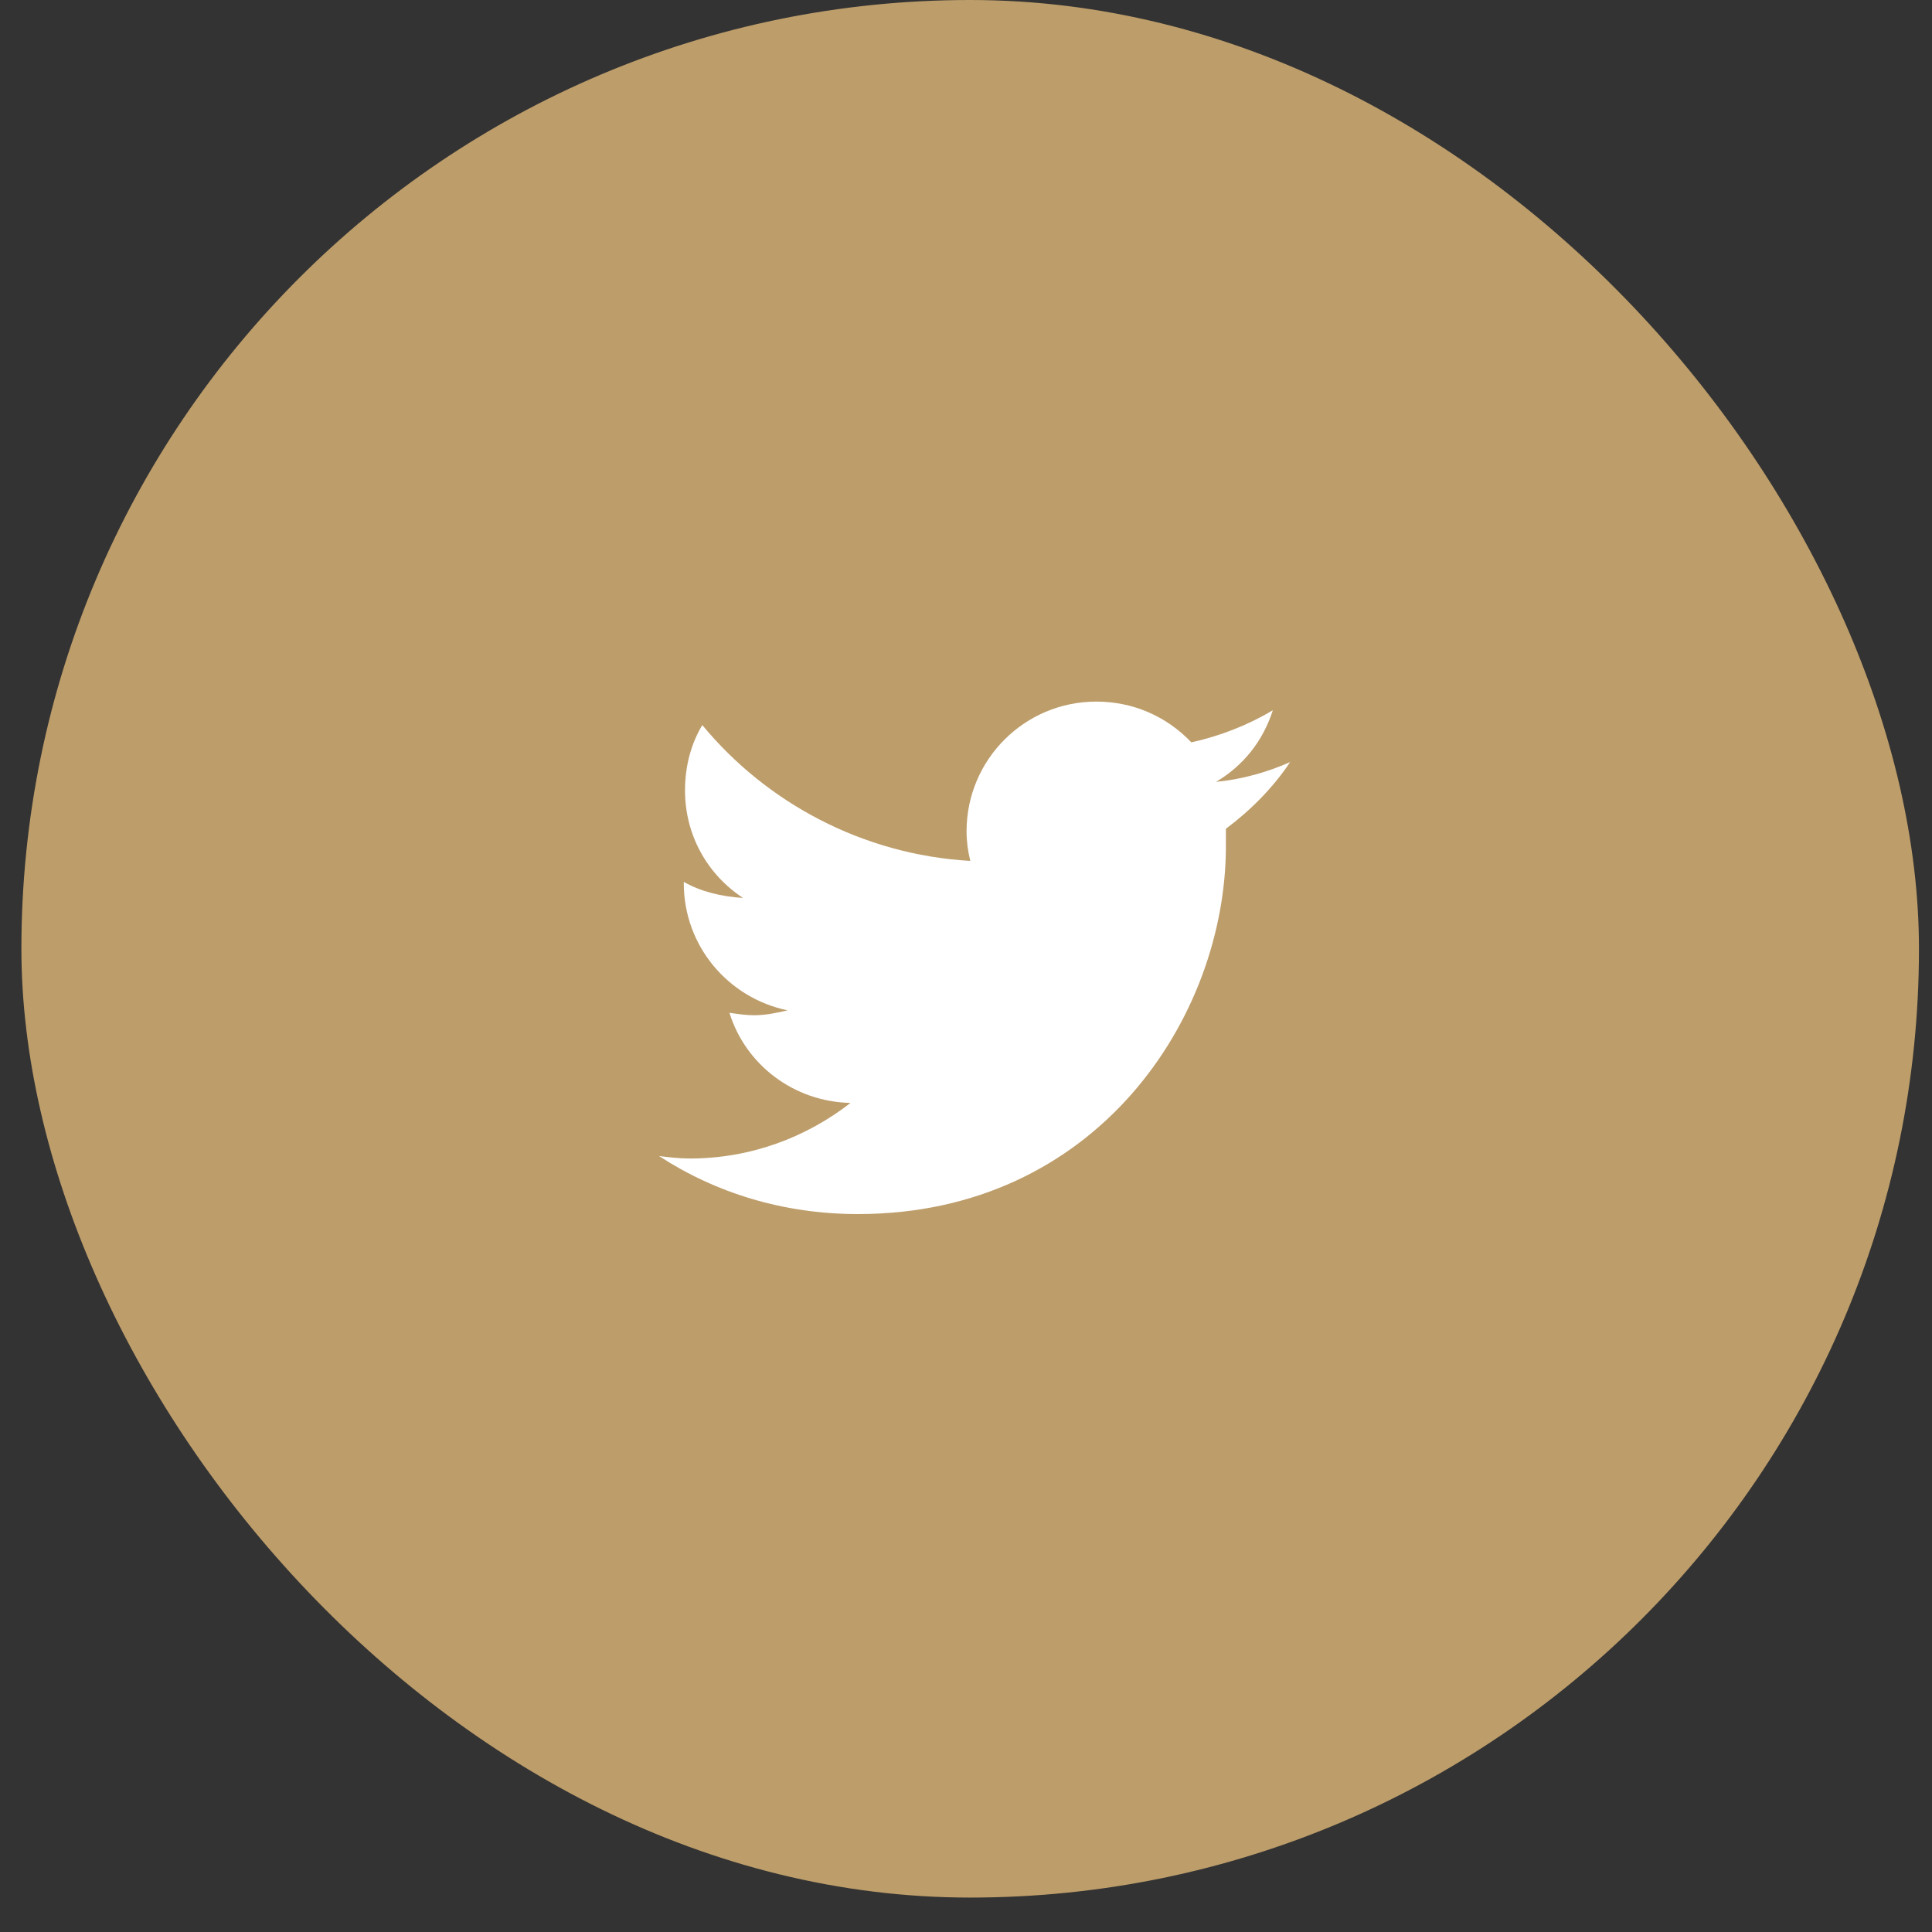
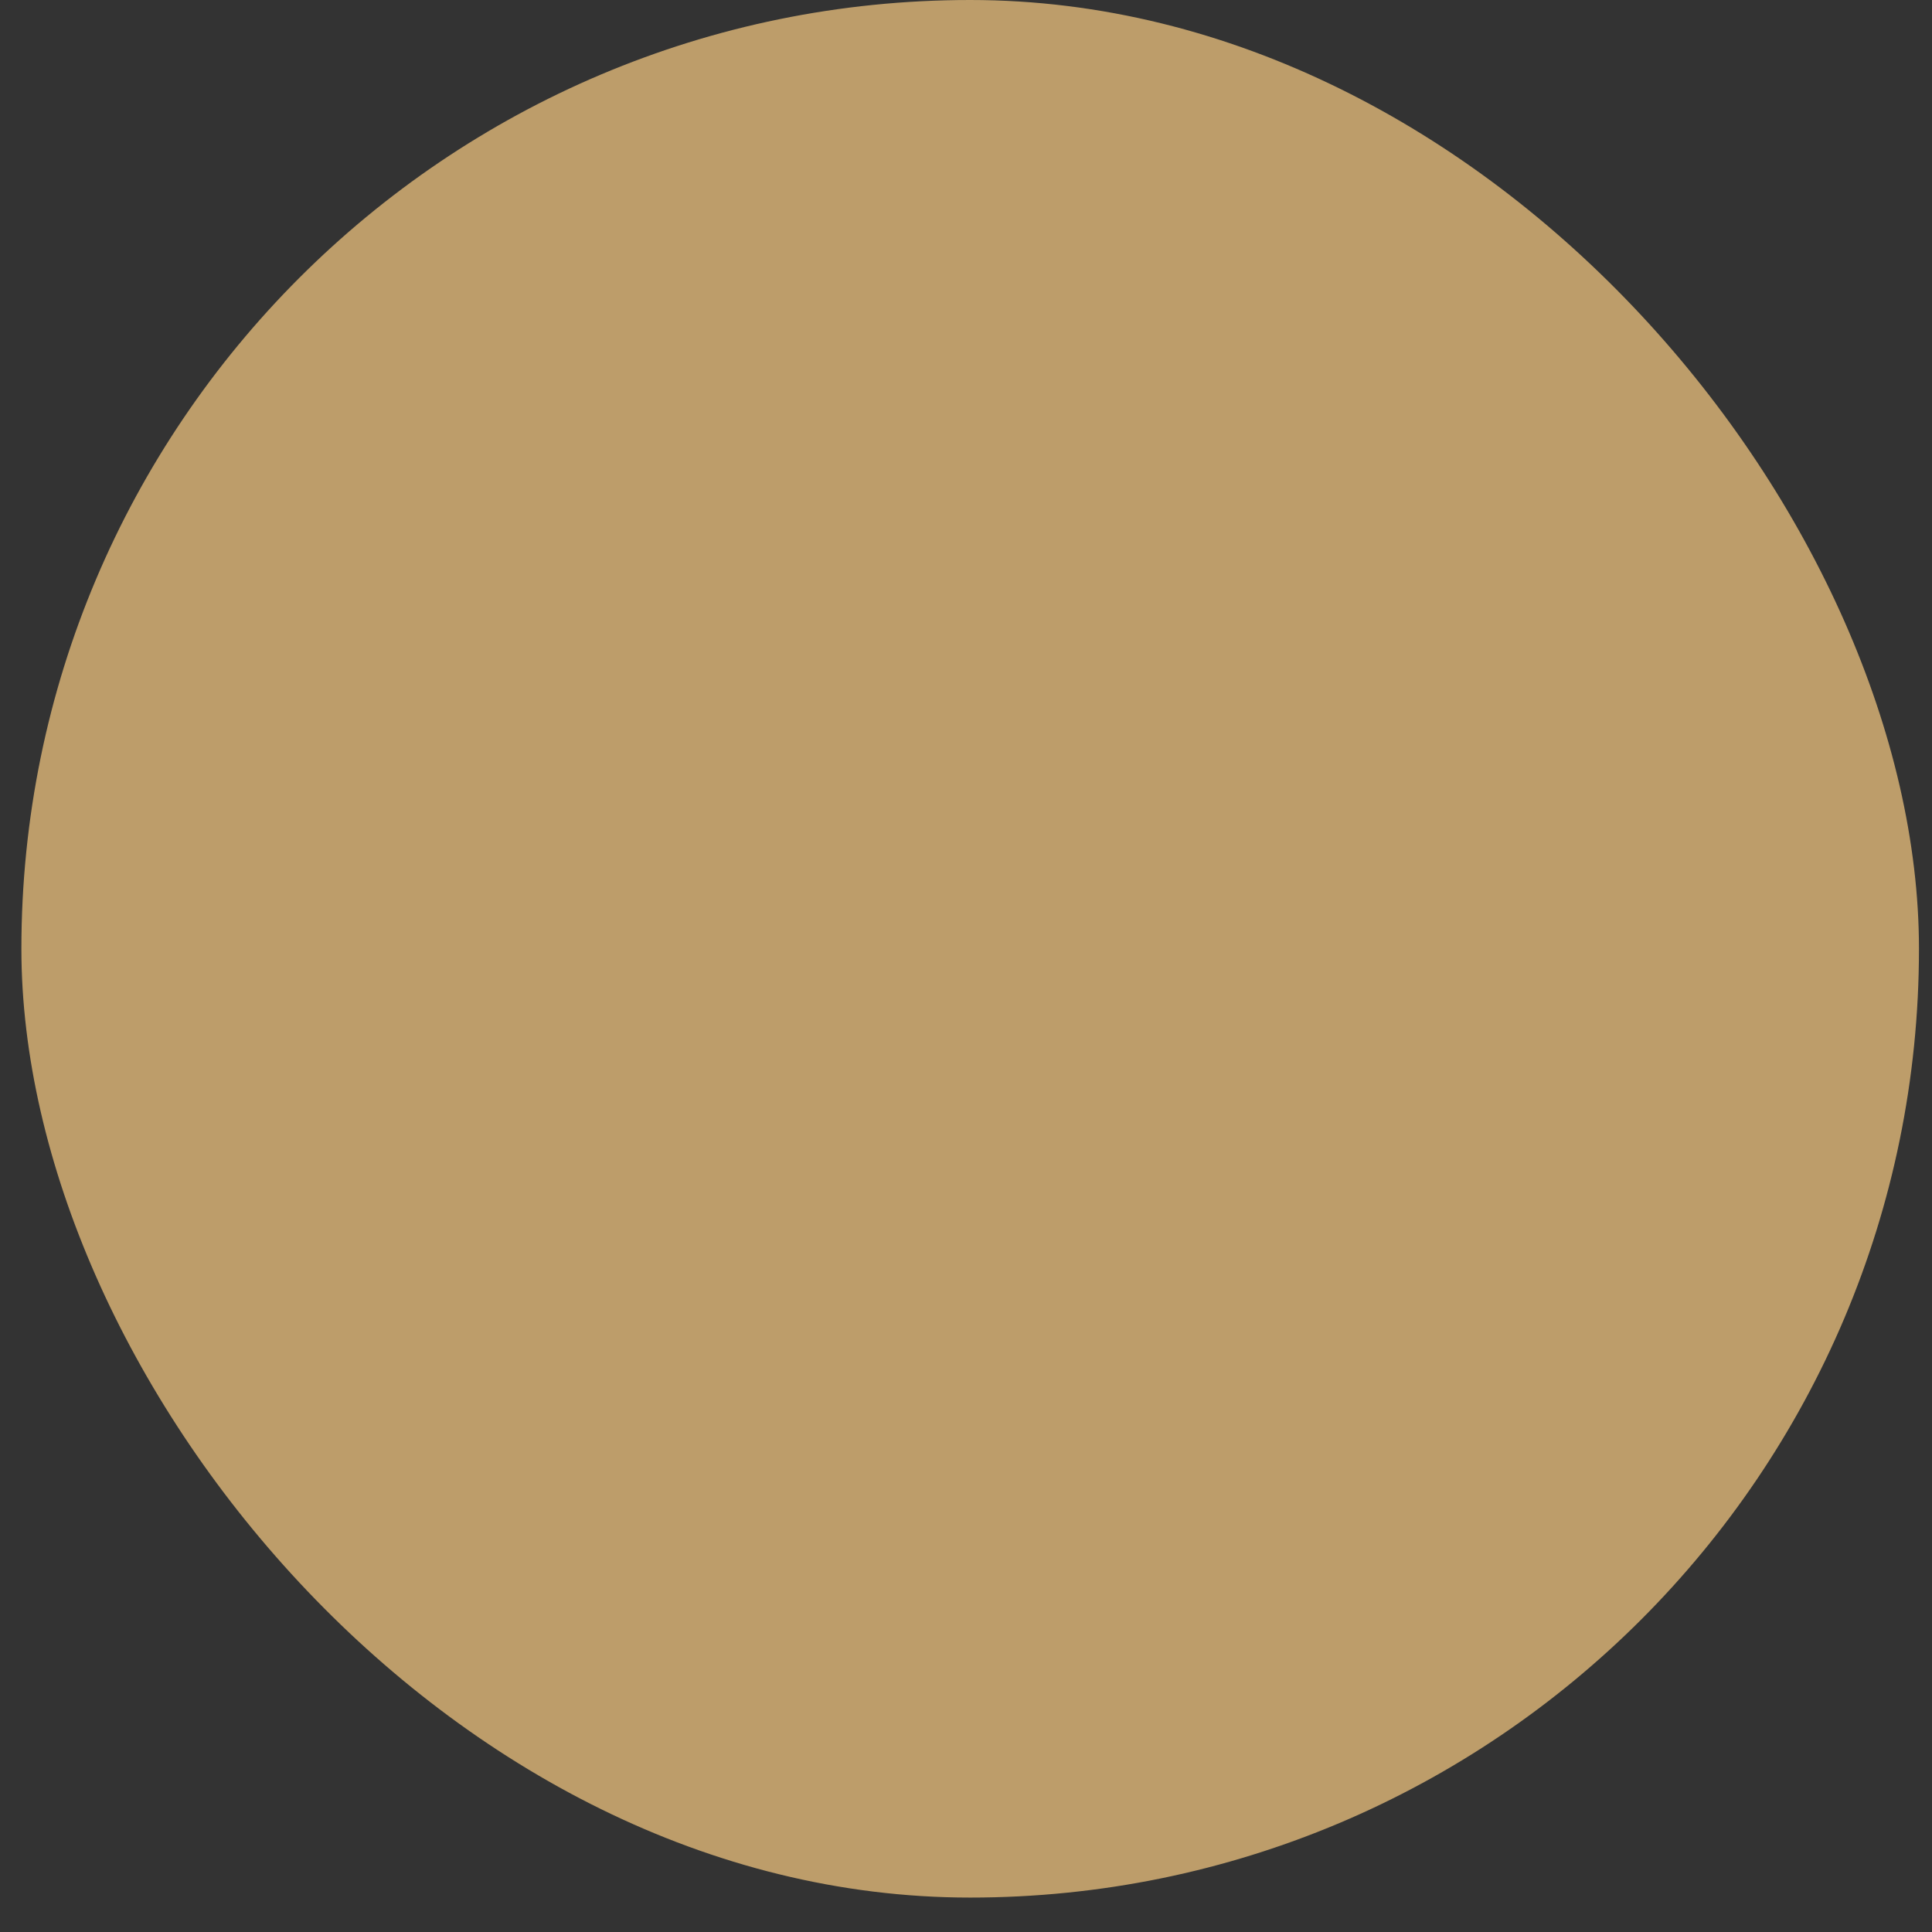
<svg xmlns="http://www.w3.org/2000/svg" width="55" height="55" viewBox="0 0 55 55" fill="none">
  <rect x="0" y="0" width="55" height="55" fill="#333333" stroke="none" />
  <rect x="0.609" width="54.02" height="54.02" rx="27.01" fill="#BD9D6A" />
-   <path d="M34.899 23.594C34.899 23.77 34.899 23.91 34.899 24.086C34.899 28.973 31.208 34.562 24.423 34.562C22.313 34.562 20.38 33.965 18.762 32.91C19.044 32.945 19.325 32.98 19.641 32.98C21.364 32.98 22.946 32.383 24.212 31.398C22.595 31.363 21.223 30.309 20.766 28.832C21.012 28.867 21.223 28.902 21.47 28.902C21.786 28.902 22.137 28.832 22.419 28.762C20.731 28.41 19.466 26.934 19.466 25.141V25.105C19.958 25.387 20.555 25.527 21.153 25.562C20.134 24.895 19.501 23.77 19.501 22.504C19.501 21.801 19.677 21.168 19.993 20.641C21.821 22.855 24.563 24.332 27.622 24.508C27.552 24.227 27.516 23.945 27.516 23.664C27.516 21.625 29.169 19.973 31.208 19.973C32.263 19.973 33.212 20.395 33.915 21.133C34.723 20.957 35.532 20.641 36.235 20.219C35.954 21.098 35.391 21.801 34.618 22.258C35.356 22.188 36.094 21.977 36.727 21.695C36.235 22.434 35.602 23.066 34.899 23.594Z" fill="white" />
</svg>